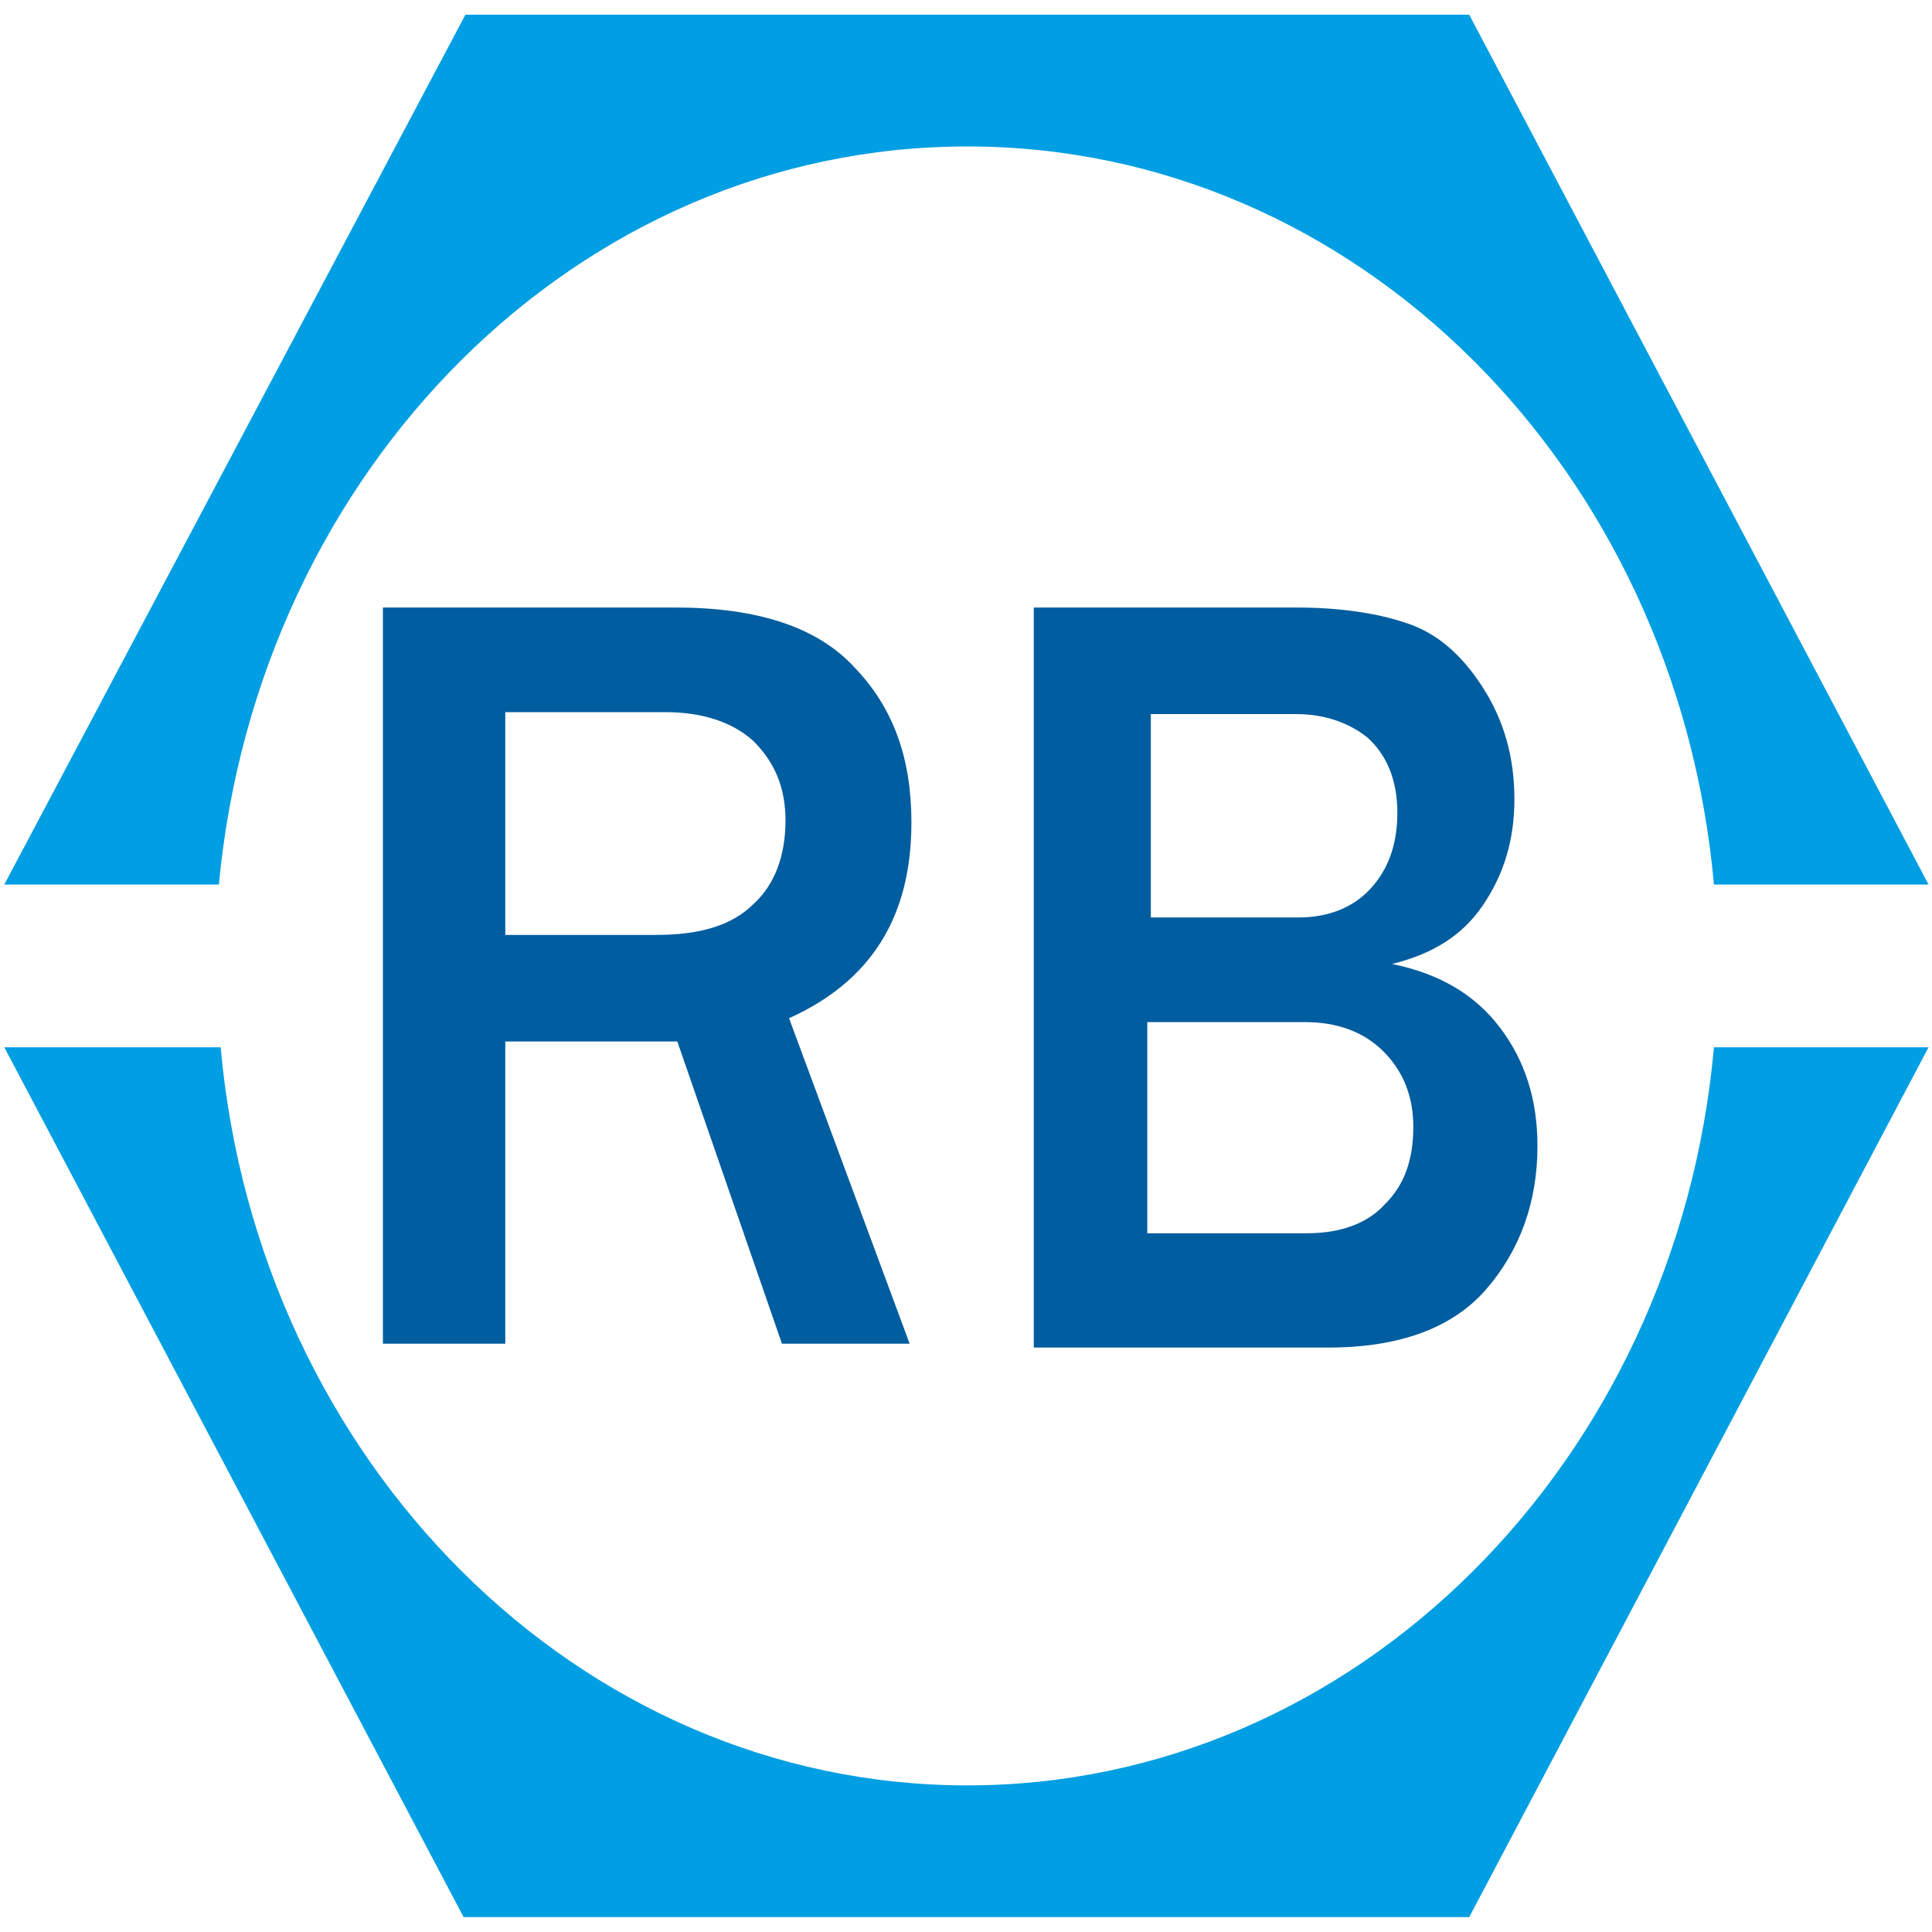
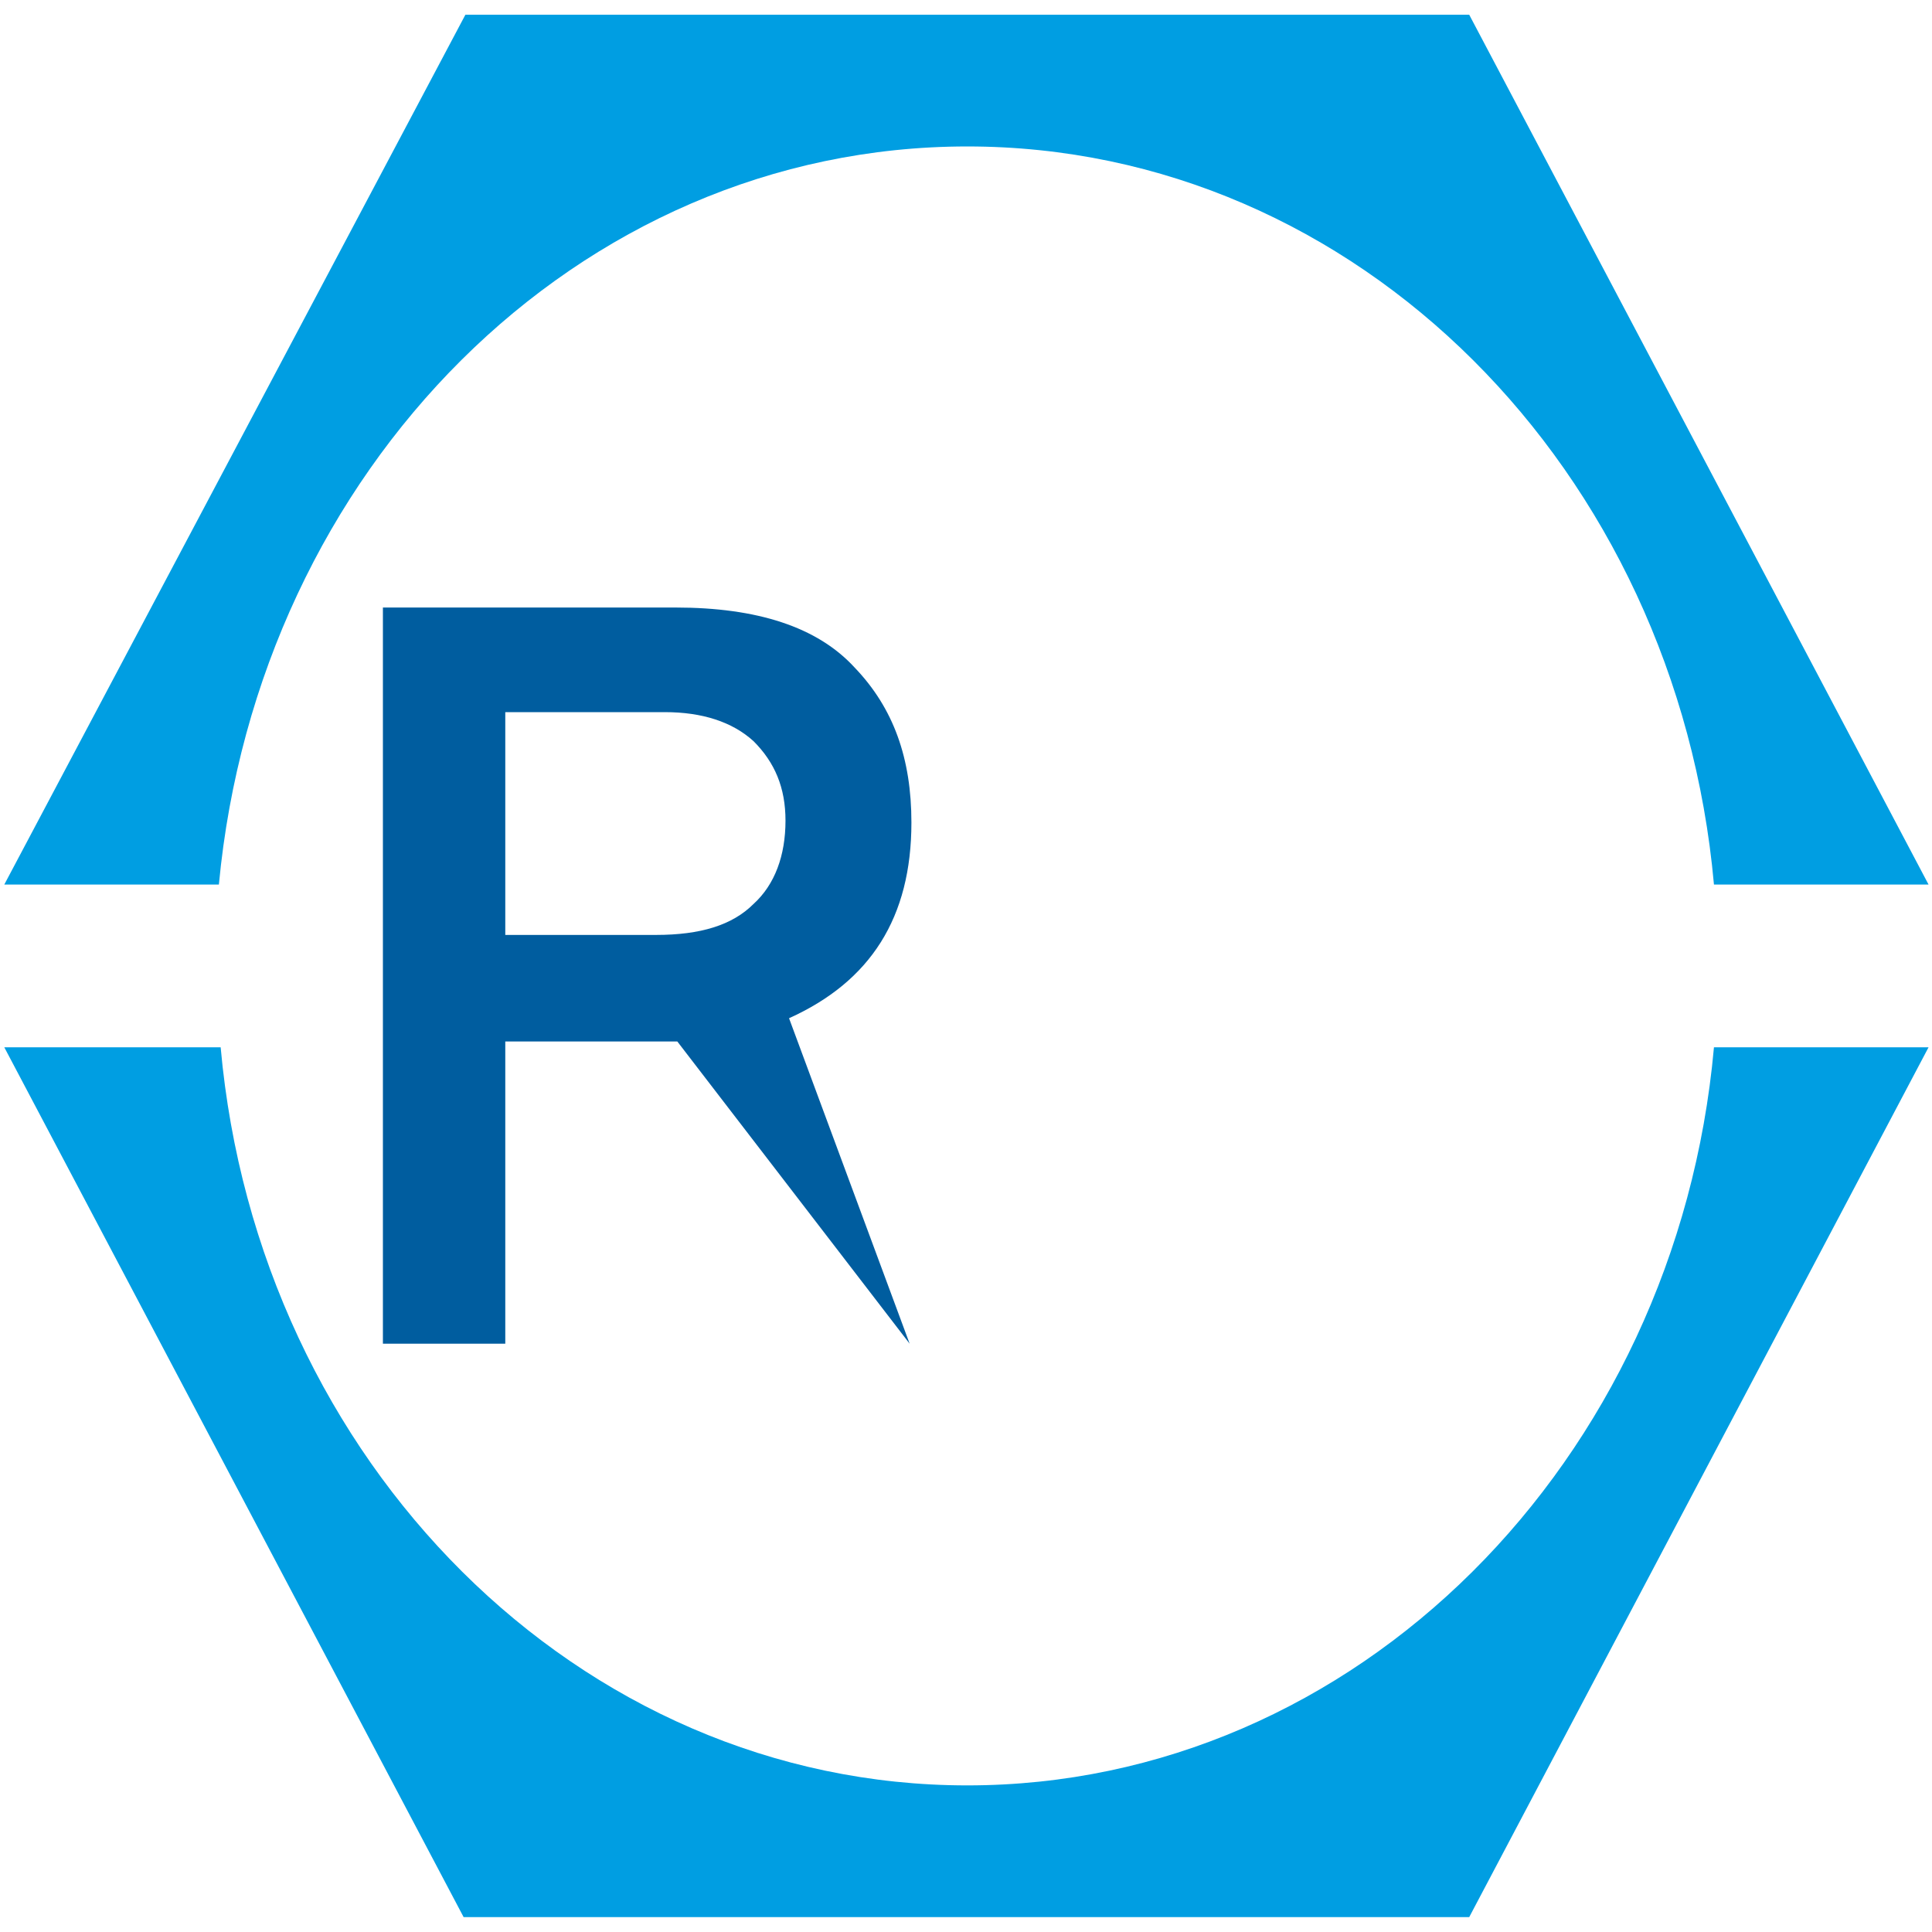
<svg xmlns="http://www.w3.org/2000/svg" xmlns:ns1="http://www.inkscape.org/namespaces/inkscape" xmlns:ns2="http://sodipodi.sourceforge.net/DTD/sodipodi-0.dtd" width="256px" height="256px" viewBox="0 0 256 256" version="1.1" id="SVGRoot" ns1:version="0.92.3 (2405546, 2018-03-11)" ns2:docname="icon.svg">
  <ns2:namedview id="base" pagecolor="#ffffff" bordercolor="#666666" borderopacity="1.0" ns1:pageopacity="0.0" ns1:pageshadow="2" ns1:zoom="2.8284271" ns1:cx="177.34968" ns1:cy="145.02808" ns1:document-units="px" ns1:current-layer="layer1" showgrid="false" ns1:window-width="1920" ns1:window-height="1177" ns1:window-x="1912" ns1:window-y="-8" ns1:window-maximized="1" ns1:grid-bbox="true" />
  <defs id="defs1462" />
  <g id="layer1" ns1:groupmode="layer" ns1:label="Ebene 1">
    <g transform="matrix(2.35,0,0,2.567,-0.137,-0.617)" id="g6">
      <path ns1:connector-curvature="0" class="drehteil" d="M 0.3,54.3 26.2,99.2 H 82.9 L 108.8,54.3 H 96.7 C 94.6,75.7 76.5,92.4 54.6,92.4 32.7,92.4 14.6,75.7 12.5,54.3 Z M 108.8,45.9 82.9,1 H 26.3 L 0.3,45.9 H 12.4 C 14.6,24.5 32.6,7.8 54.6,7.8 c 22,0 40,16.7 42.1,38.1 z" uk-parallax="rotate: 360" id="path4" style="fill:#009ee2;fill-opacity:1" />
    </g>
    <g transform="matrix(2.35,0,0,2.567,-1.198,-0.617)" id="g12">
-       <path ns1:connector-curvature="0" class="buchstaben" d="M 51.8,69.6 H 44.6 L 38.7,54 H 29 v 15.6 h -6.9 v -38 h 16.5 c 4.6,0 8,1 10.1,3.1 2.2,2.1 3.2,4.7 3.2,8 0,4.9 -2.3,8.2 -6.9,10.1 z M 29,48.5 h 8.5 c 2.5,0 4.3,-0.5 5.5,-1.6 1.2,-1 1.8,-2.5 1.8,-4.3 0,-1.7 -0.6,-3 -1.8,-4.1 -1.2,-1 -2.9,-1.5 -5,-1.5 h -9 z" id="path8" style="fill:#005d9f;fill-opacity:1" />
-       <path ns1:connector-curvature="0" class="buchstaben" d="m 58.8,69.6 v -38 h 14.8 c 2.5,0 4.6,0.3 6.2,0.8 1.7,0.5 3.1,1.6 4.3,3.3 1.2,1.7 1.8,3.6 1.8,5.8 0,2.1 -0.6,3.9 -1.8,5.5 -1.2,1.6 -2.9,2.5 -5.1,3 2.7,0.5 4.7,1.6 6.1,3.3 1.4,1.7 2.1,3.7 2.1,6.1 0,2.9 -1,5.4 -2.9,7.4 -1.9,2 -4.9,3 -8.9,3 H 58.8 Z m 6.5,-22 h 8.4 c 1.7,0 3.1,-0.5 4.1,-1.5 1,-1 1.5,-2.3 1.5,-3.9 0,-1.7 -0.6,-3 -1.7,-3.9 -1.1,-0.8 -2.5,-1.2 -4,-1.2 h -8.2 v 10.5 z m 0,16.3 h 8.9 c 1.9,0 3.4,-0.5 4.4,-1.5 1.1,-1 1.6,-2.3 1.6,-4 0,-1.6 -0.6,-2.9 -1.7,-3.9 -1.1,-1 -2.6,-1.5 -4.4,-1.5 h -8.9 v 10.9 z" id="path10" style="fill:#005d9f;fill-opacity:1" />
+       <path ns1:connector-curvature="0" class="buchstaben" d="M 51.8,69.6 L 38.7,54 H 29 v 15.6 h -6.9 v -38 h 16.5 c 4.6,0 8,1 10.1,3.1 2.2,2.1 3.2,4.7 3.2,8 0,4.9 -2.3,8.2 -6.9,10.1 z M 29,48.5 h 8.5 c 2.5,0 4.3,-0.5 5.5,-1.6 1.2,-1 1.8,-2.5 1.8,-4.3 0,-1.7 -0.6,-3 -1.8,-4.1 -1.2,-1 -2.9,-1.5 -5,-1.5 h -9 z" id="path8" style="fill:#005d9f;fill-opacity:1" />
    </g>
  </g>
</svg>